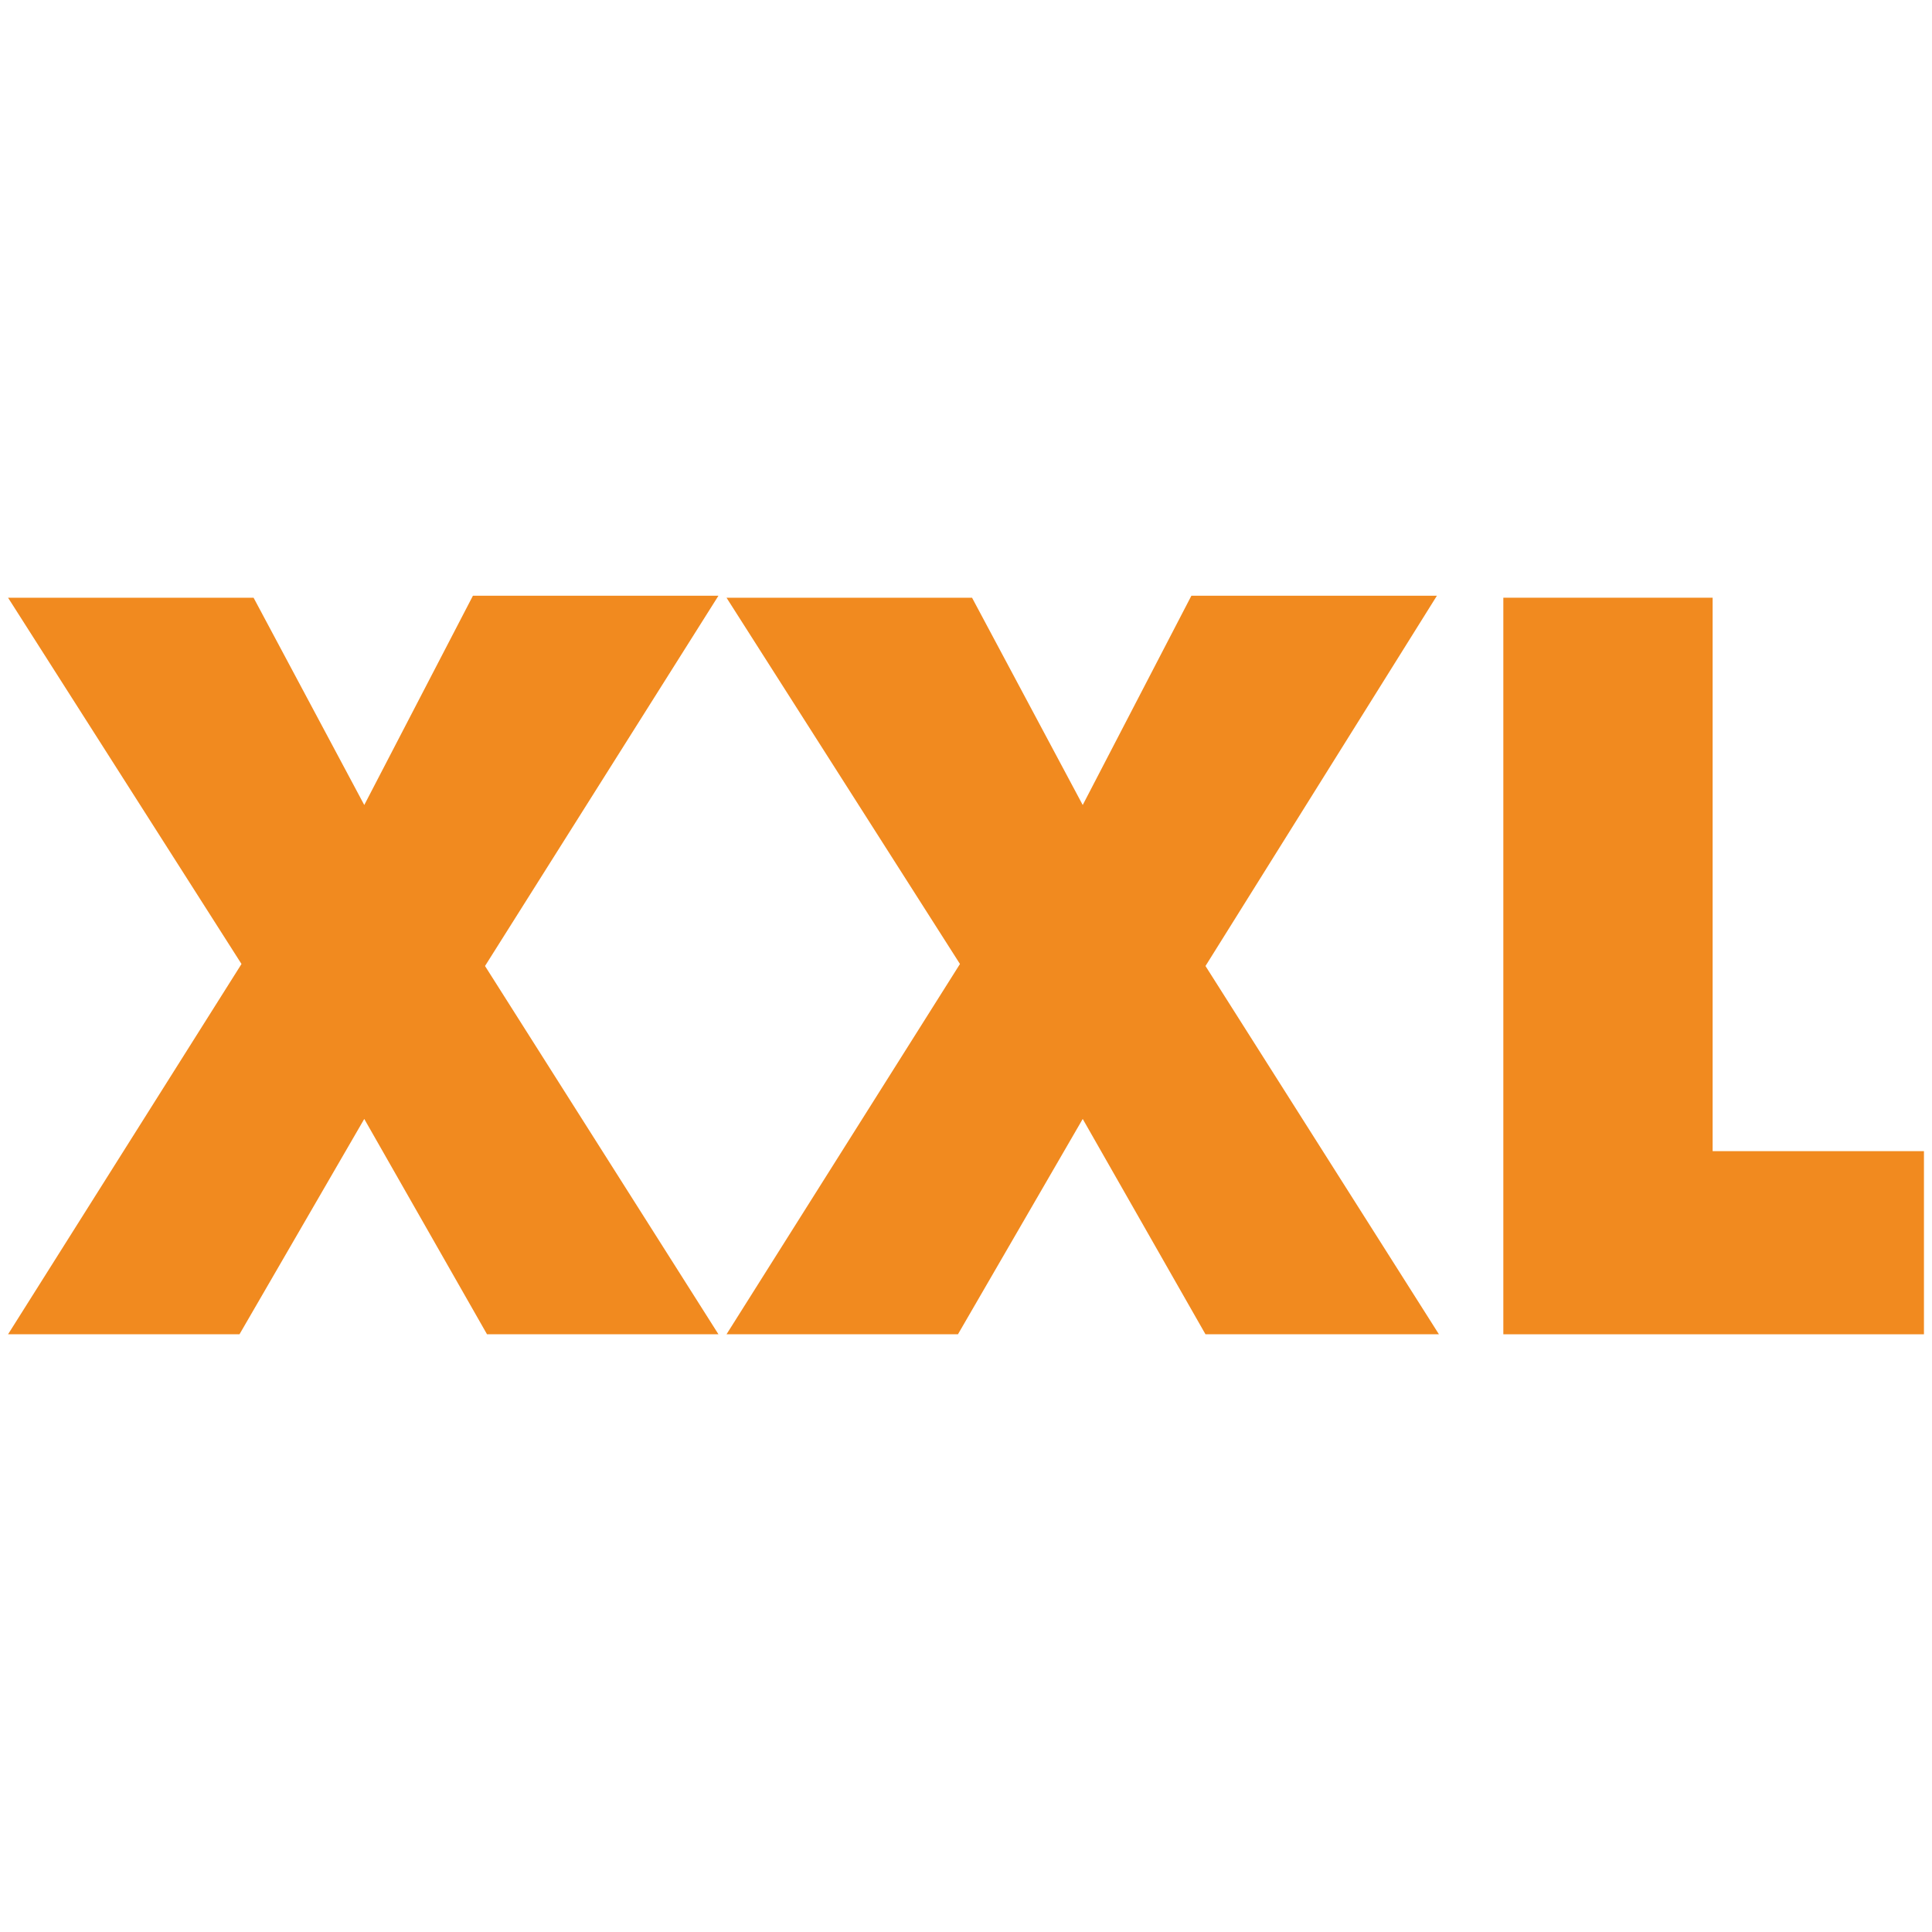
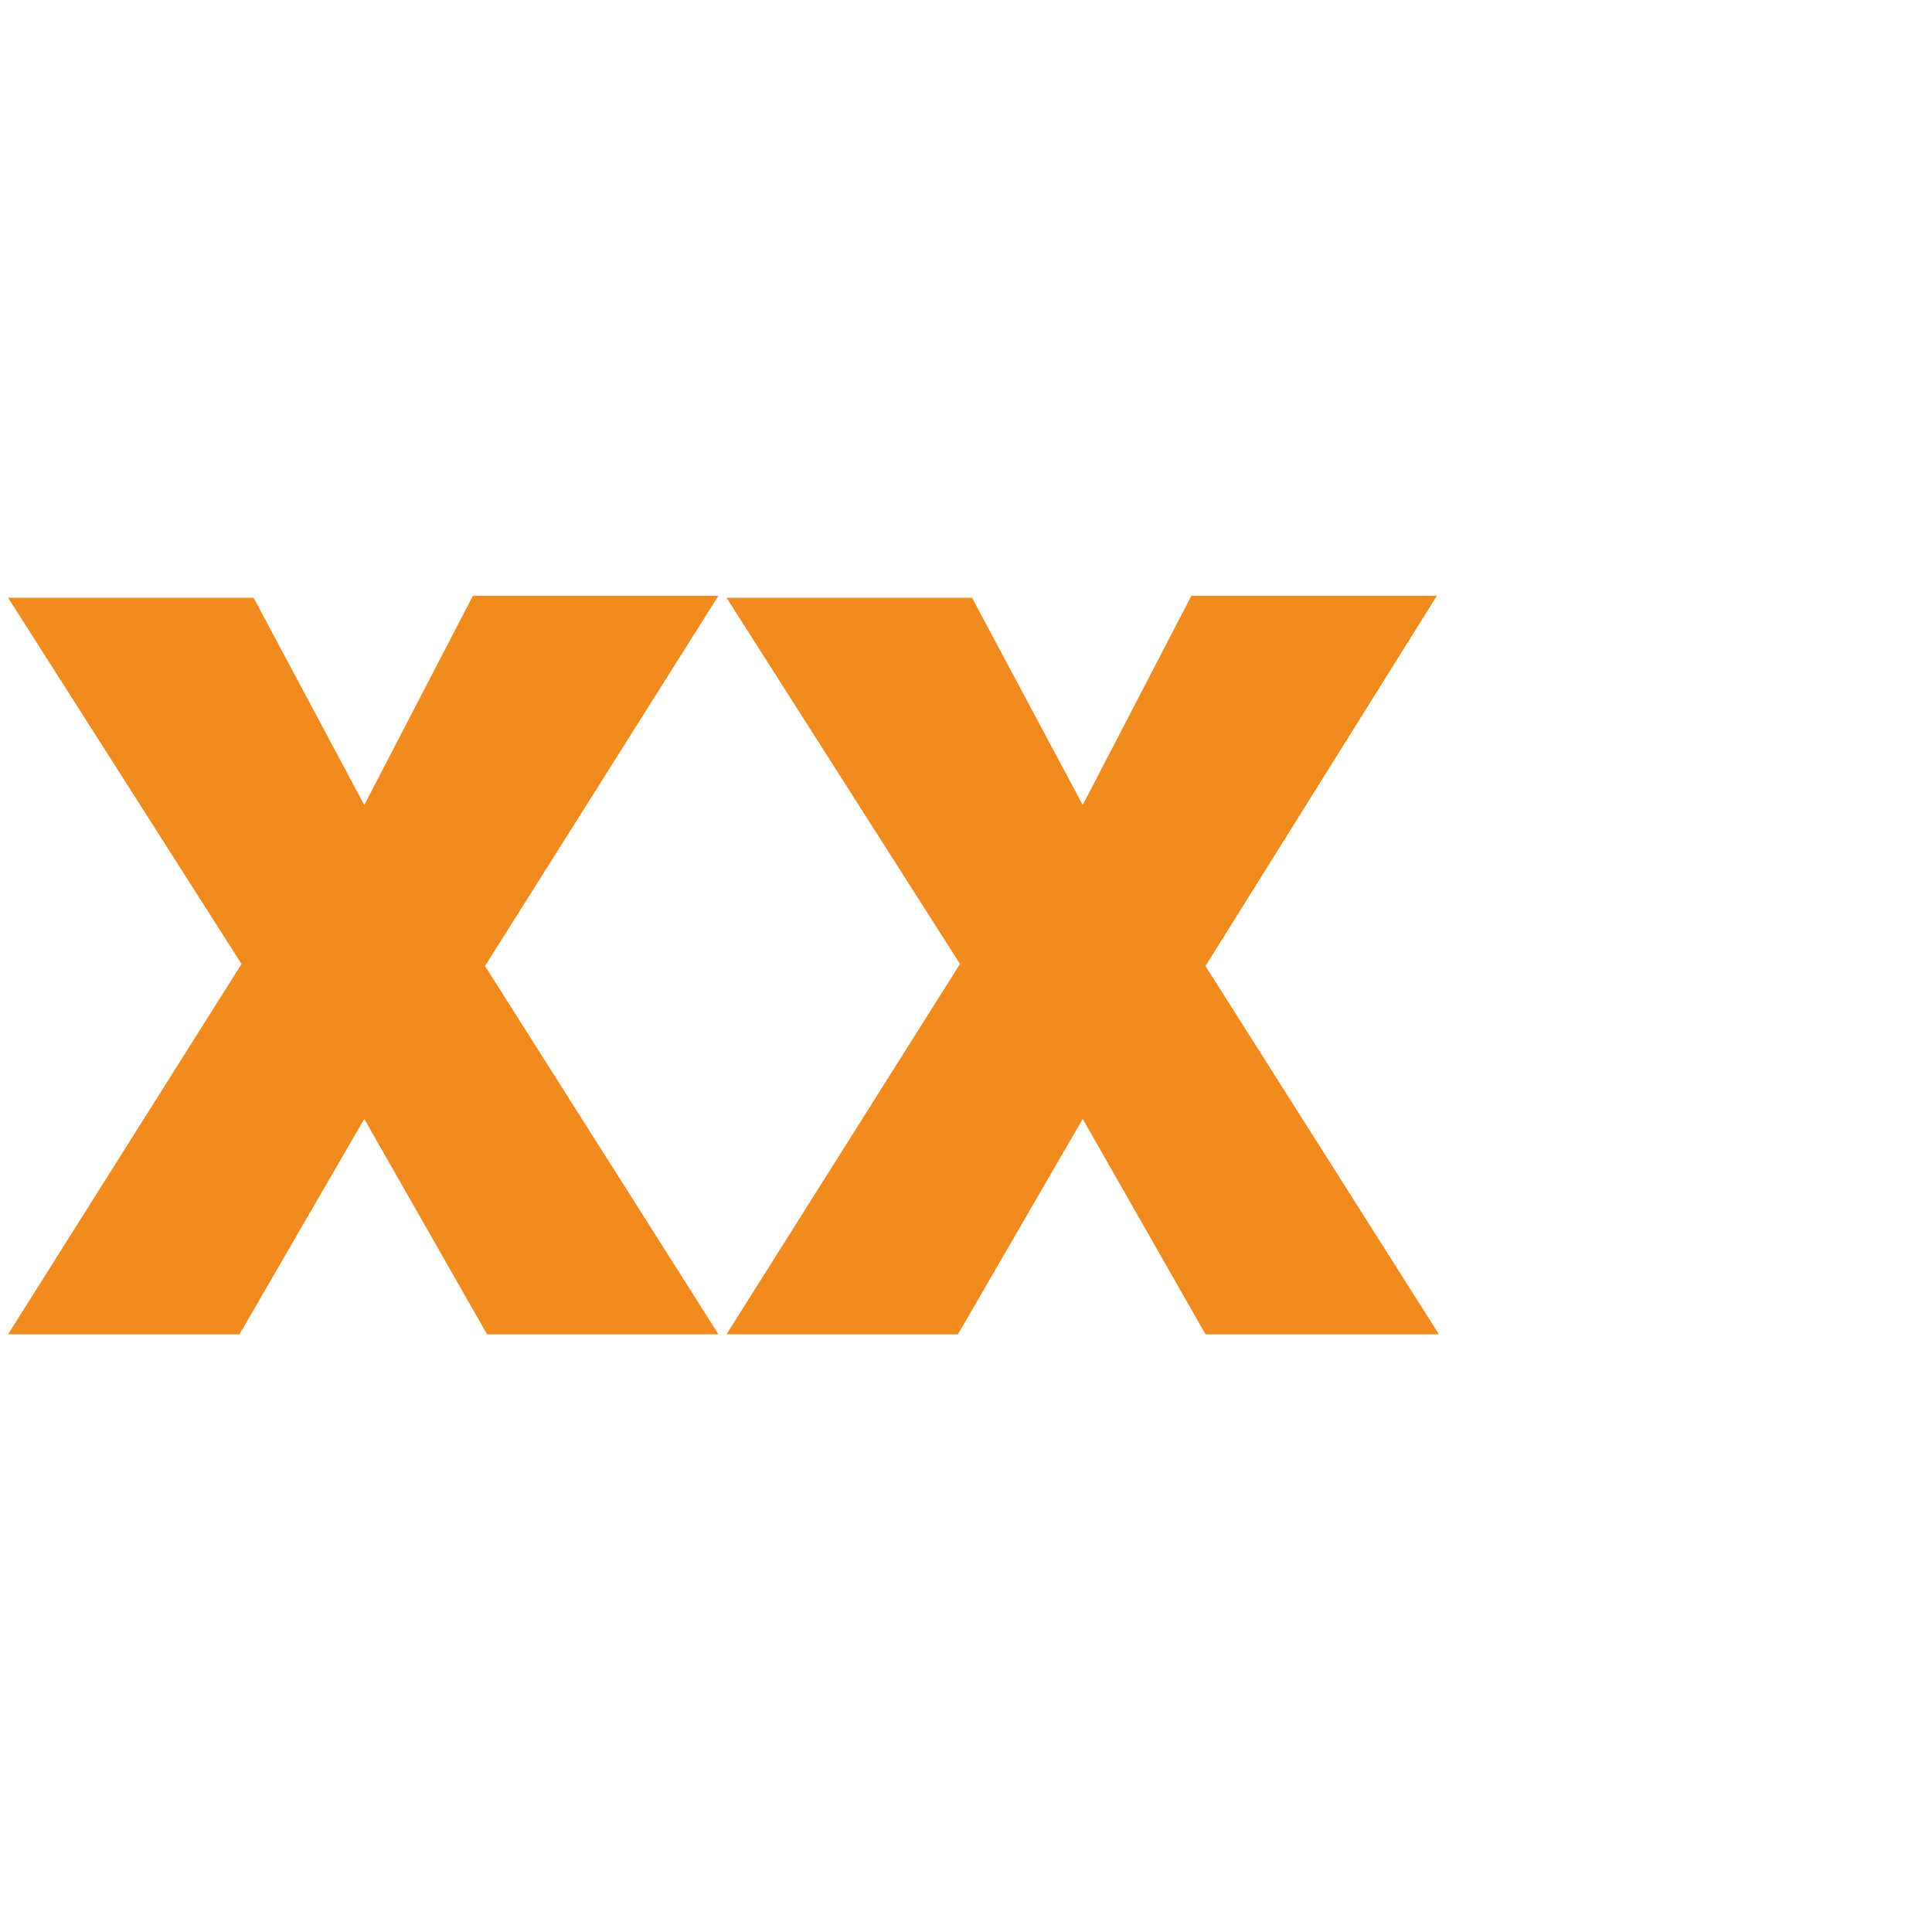
<svg xmlns="http://www.w3.org/2000/svg" version="1.1" id="Layer_1" x="0px" y="0px" viewBox="0 0 96 96" style="enable-background:new 0 0 96 96;" xml:space="preserve">
  <style type="text/css">
	.st0{fill:#F18A1F;}
</style>
  <g>
    <path class="st0" d="M12,47.9L0.4,29.7h12.2L18.1,40l5.4-10.4h12.2L24.1,48l11.6,18.3H24.2l-6.1-10.7l-6.2,10.7H0.4L12,47.9z" />
    <path class="st0" d="M47.7,47.9L36.1,29.7h12.2L53.8,40l5.4-10.4h12.2L59.9,48l11.6,18.3H59.9l-6.1-10.7l-6.2,10.7H36.1L47.7,47.9z   " />
-     <path class="st0" d="M74.7,29.7h10.4v27.5h10.5v9.1H74.7V29.7z" />
  </g>
</svg>